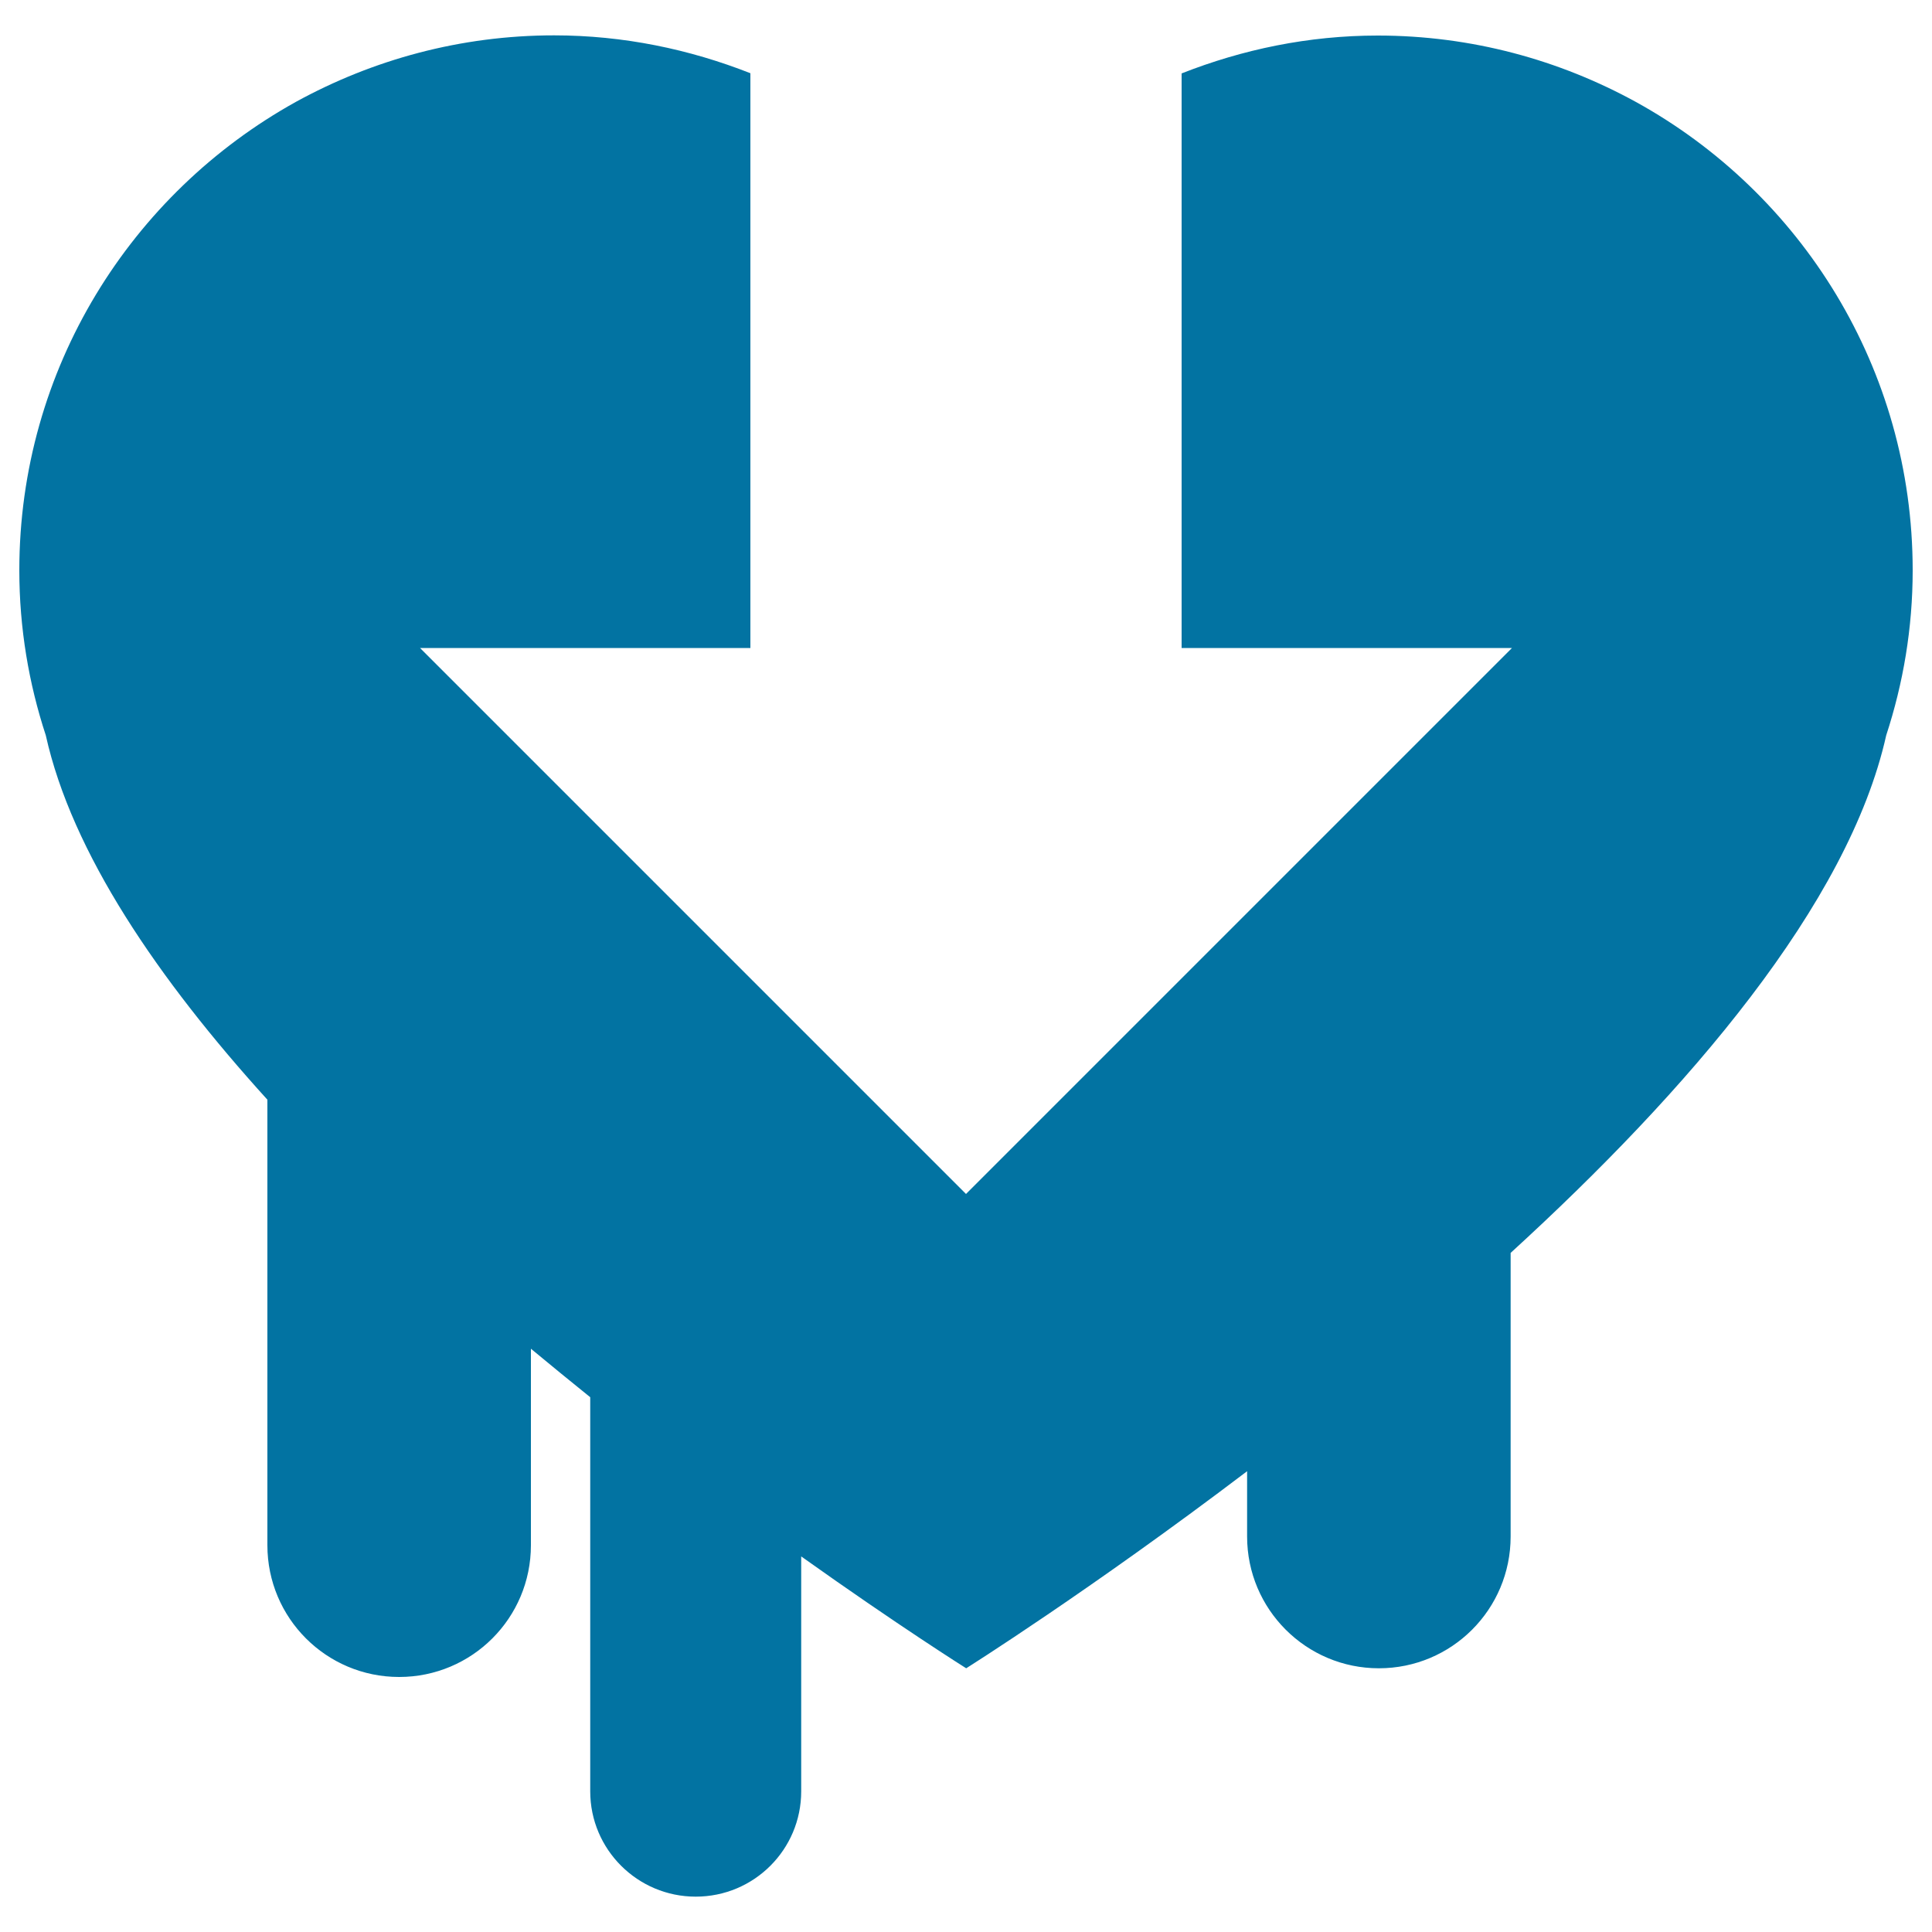
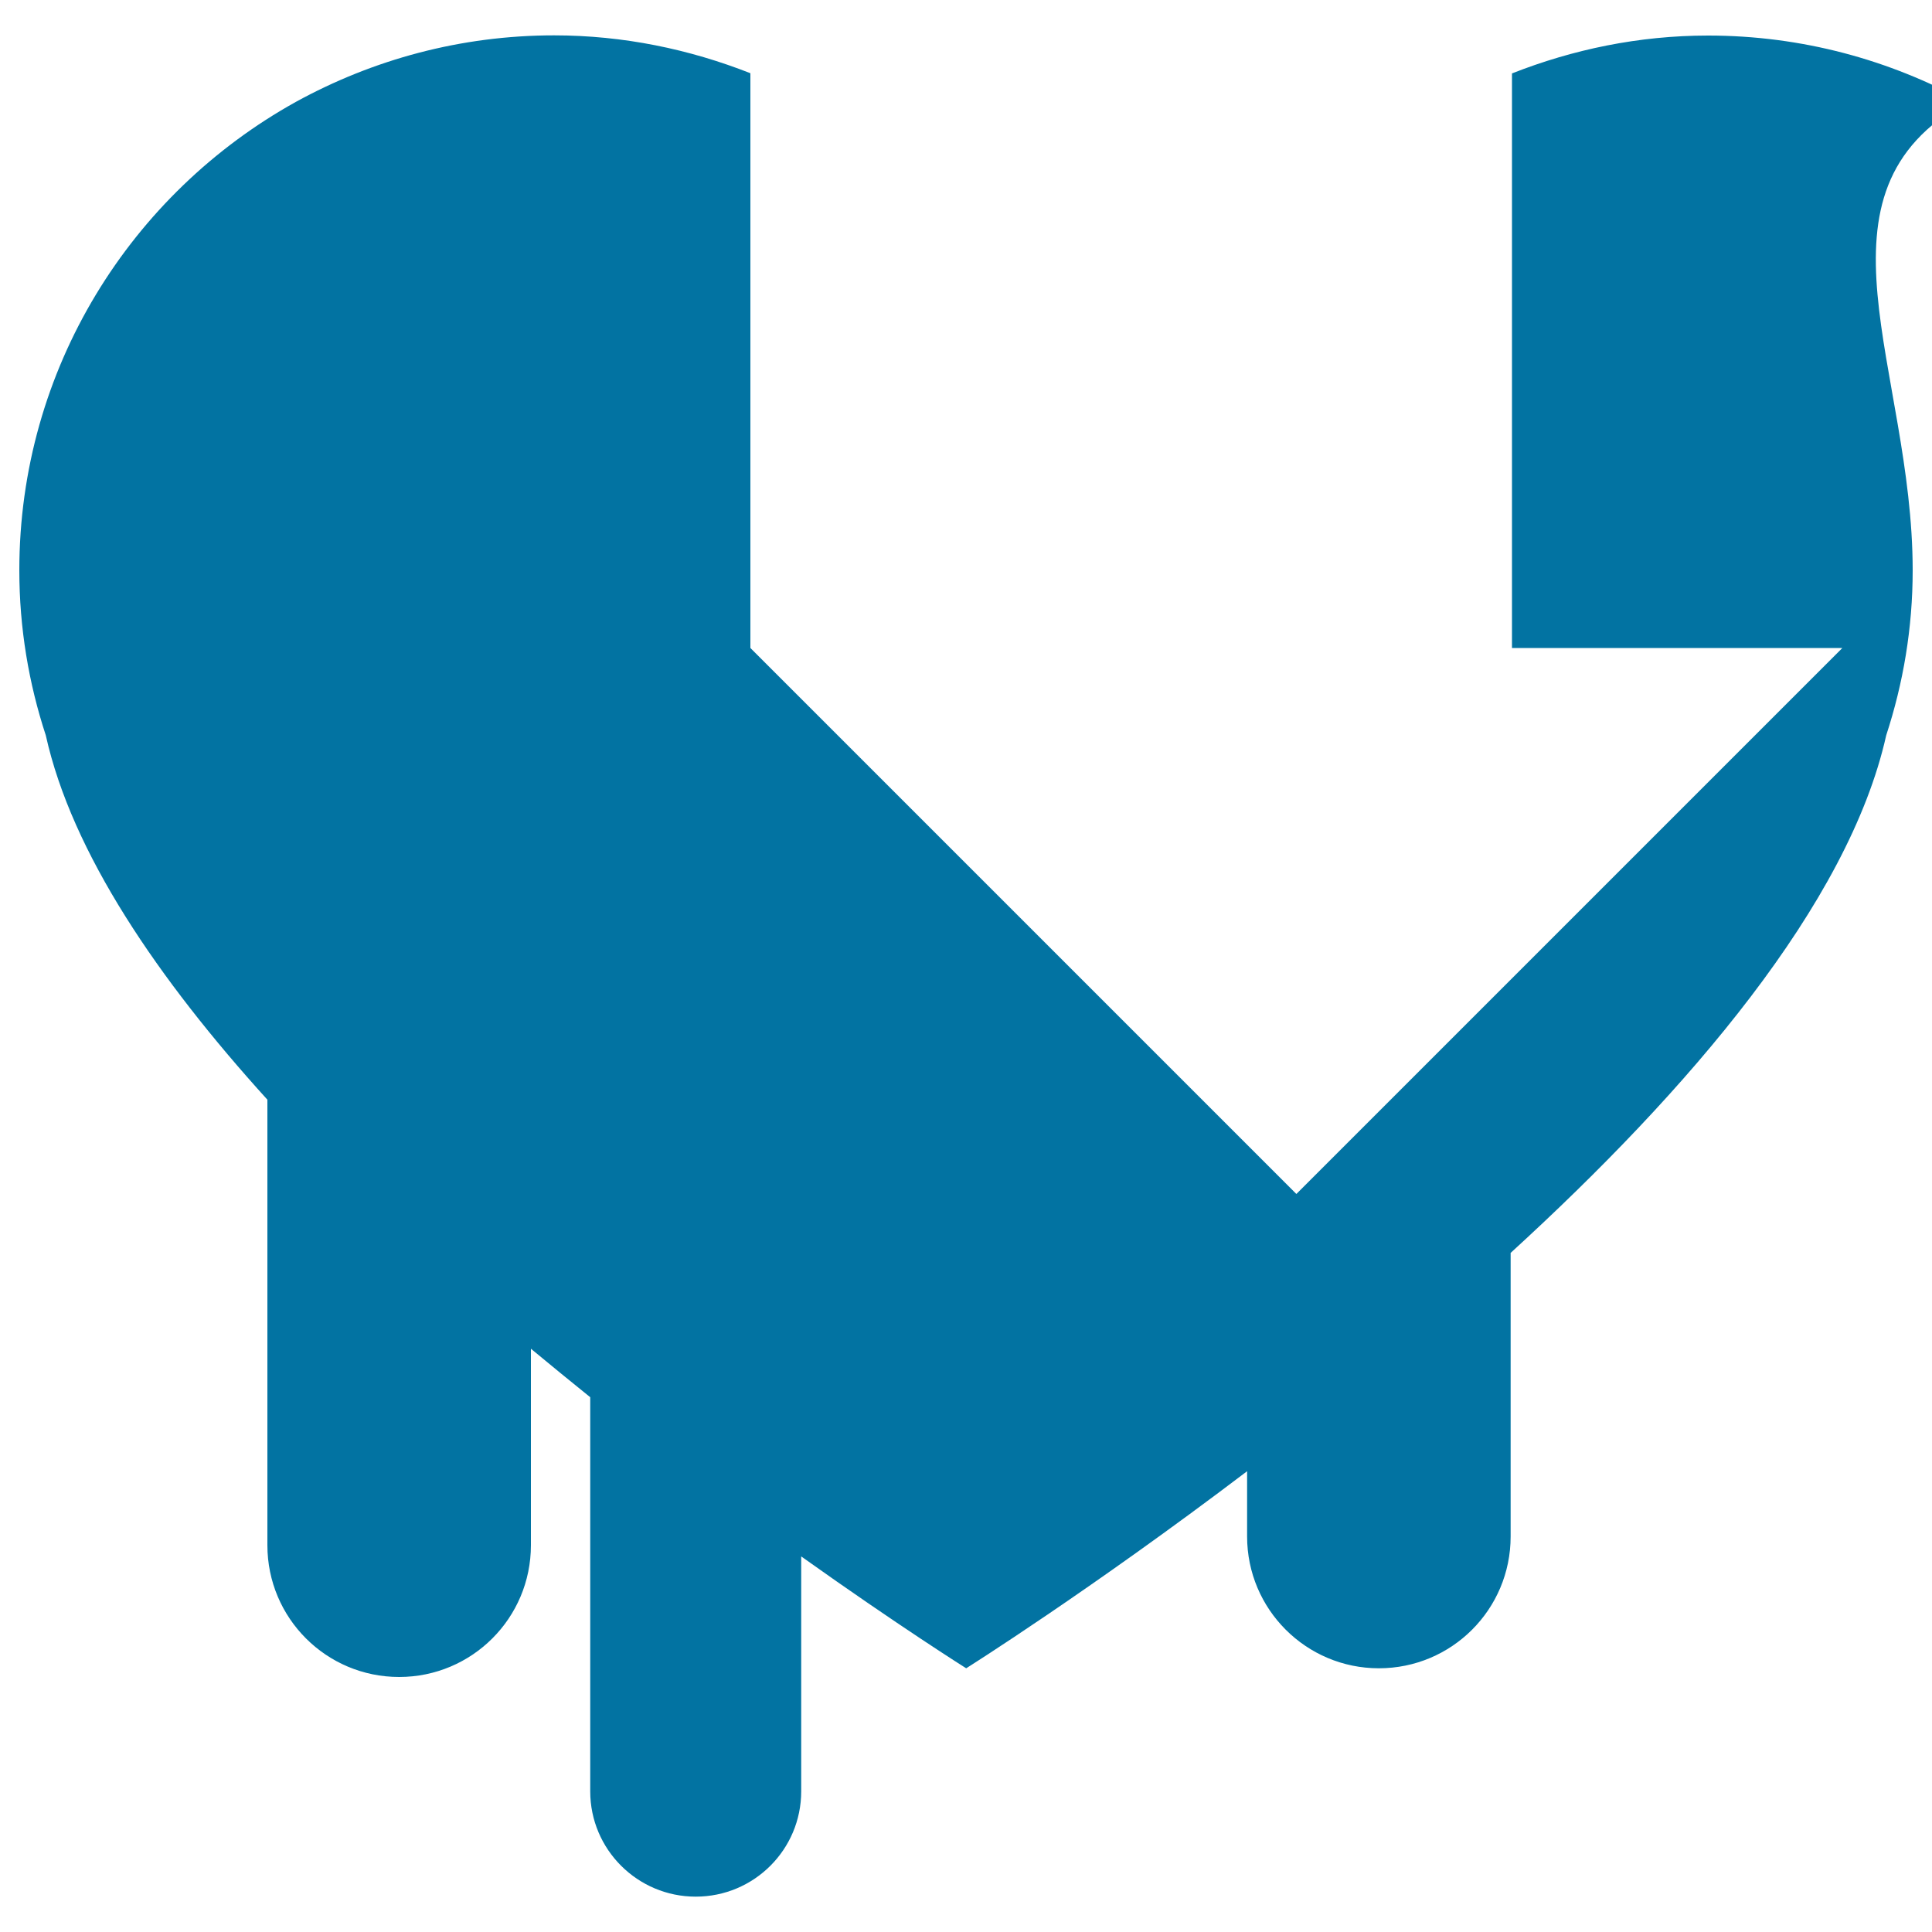
<svg xmlns="http://www.w3.org/2000/svg" viewBox="0 0 1000 1000" style="fill:#0273a2">
  <title>Download Security Symbol Of Melted Heart With Down Arrow SVG icon</title>
  <g>
-     <path d="M990,295.2c0,29.9-4.9,58.5-13.7,85.4C956.8,468,873.6,564.7,781.9,648.5v146.8c0,37.7-30.5,68.2-68.2,68.2c-37.6,0-68.2-30.5-68.2-68.2v-33.8c-81.3,61.7-145.4,102-145.4,102s-34.7-21.8-85.4-57.9v121.6c0,30.1-24.4,54.5-54.6,54.5c-30.1,0-54.6-24.4-54.6-54.5v-204c-10.1-8.1-20.4-16.6-30.7-25.1v101.7c0,37.7-30.5,68.2-68.2,68.2c-37.7,0-68.2-30.5-68.2-68.2V569.2C81.8,506.8,37.2,441.4,23.7,380.6C14.9,353.8,10,325.1,10,295.2C10,190.8,67.9,100,153.2,52.7c39.7-21.8,85.2-34.4,133.6-34.4c35.9,0,70.1,7.2,101.6,19.6v297.5H217.4l282.6,282.6l282.6-282.6h-171V38c31.5-12.4,65.6-19.6,101.5-19.6c48.5,0,94,12.6,133.7,34.4C932.2,99.9,990,190.8,990,295.2z" />
+     <path d="M990,295.2c0,29.9-4.9,58.5-13.7,85.4C956.8,468,873.6,564.7,781.9,648.5v146.8c0,37.7-30.5,68.2-68.2,68.2c-37.6,0-68.2-30.5-68.2-68.2v-33.8c-81.3,61.7-145.4,102-145.4,102s-34.7-21.8-85.4-57.9v121.6c0,30.1-24.4,54.5-54.6,54.5c-30.1,0-54.6-24.4-54.6-54.5v-204c-10.1-8.1-20.4-16.6-30.7-25.1v101.7c0,37.7-30.5,68.2-68.2,68.2c-37.7,0-68.2-30.5-68.2-68.2V569.2C81.8,506.8,37.2,441.4,23.7,380.6C14.9,353.8,10,325.1,10,295.2C10,190.8,67.9,100,153.2,52.7c39.7-21.8,85.2-34.4,133.6-34.4c35.9,0,70.1,7.2,101.6,19.6v297.5l282.6,282.6l282.6-282.6h-171V38c31.5-12.4,65.6-19.6,101.5-19.6c48.5,0,94,12.6,133.7,34.4C932.2,99.9,990,190.8,990,295.2z" />
  </g>
</svg>